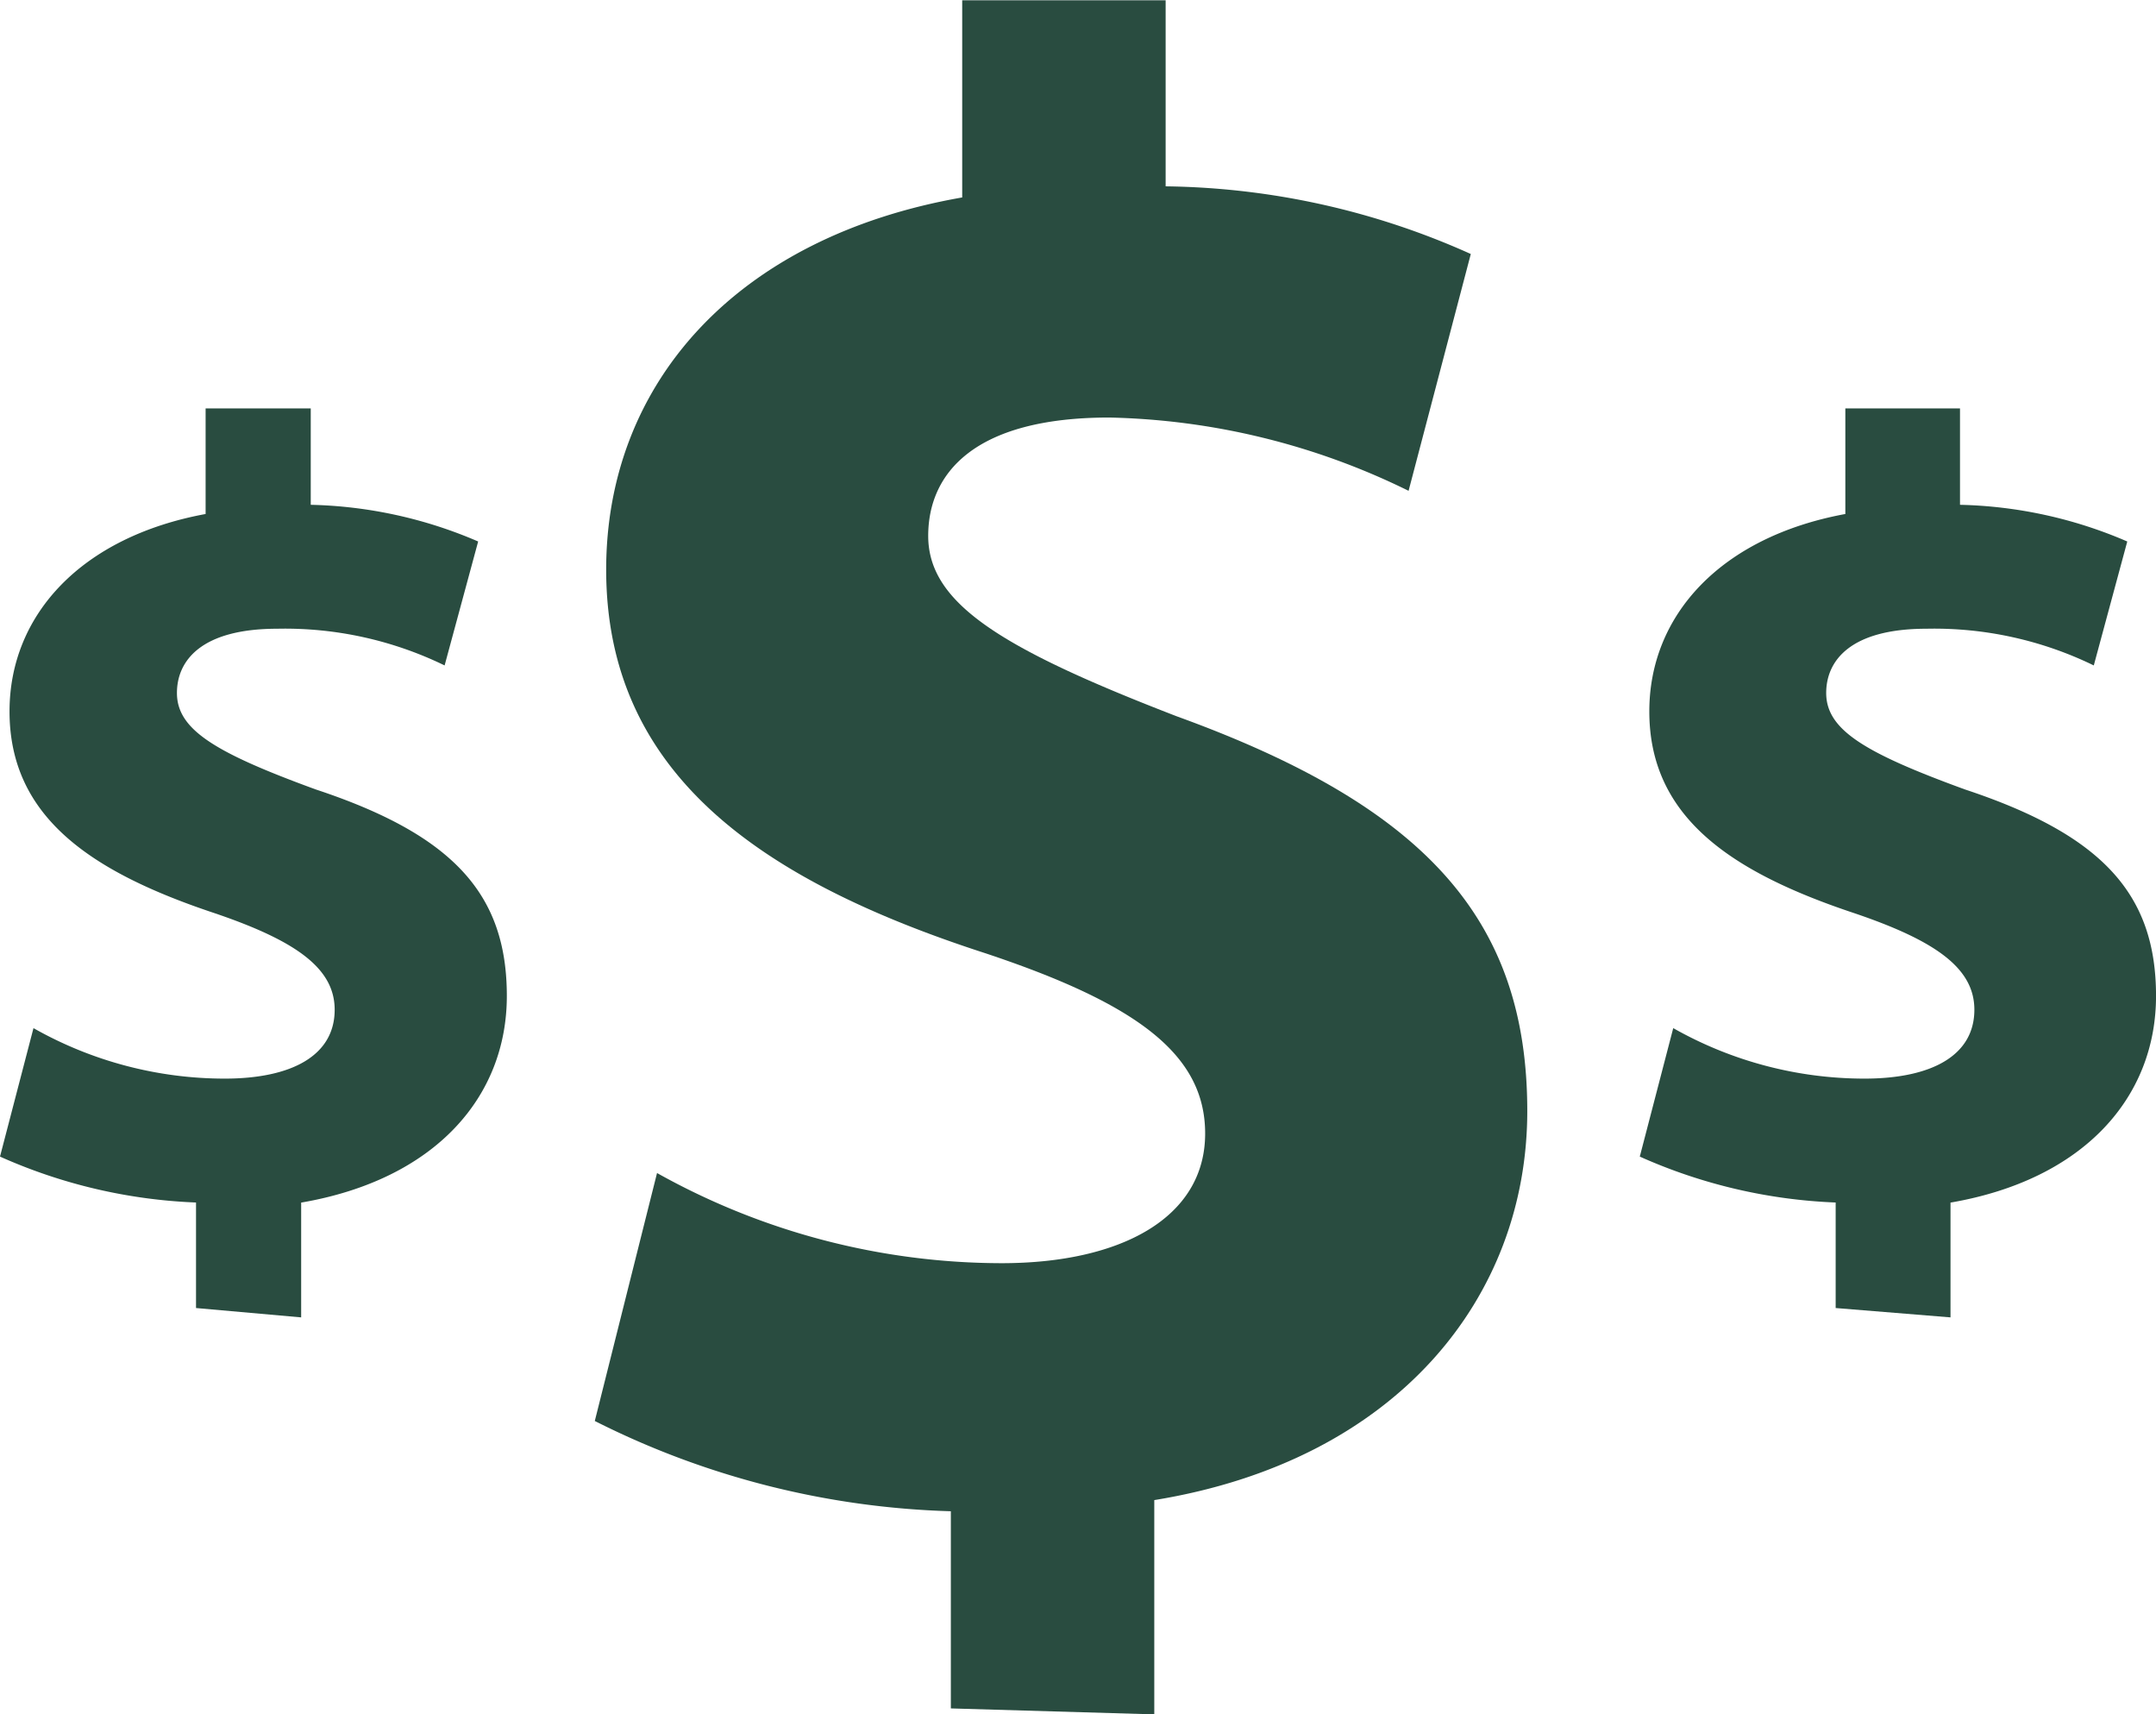
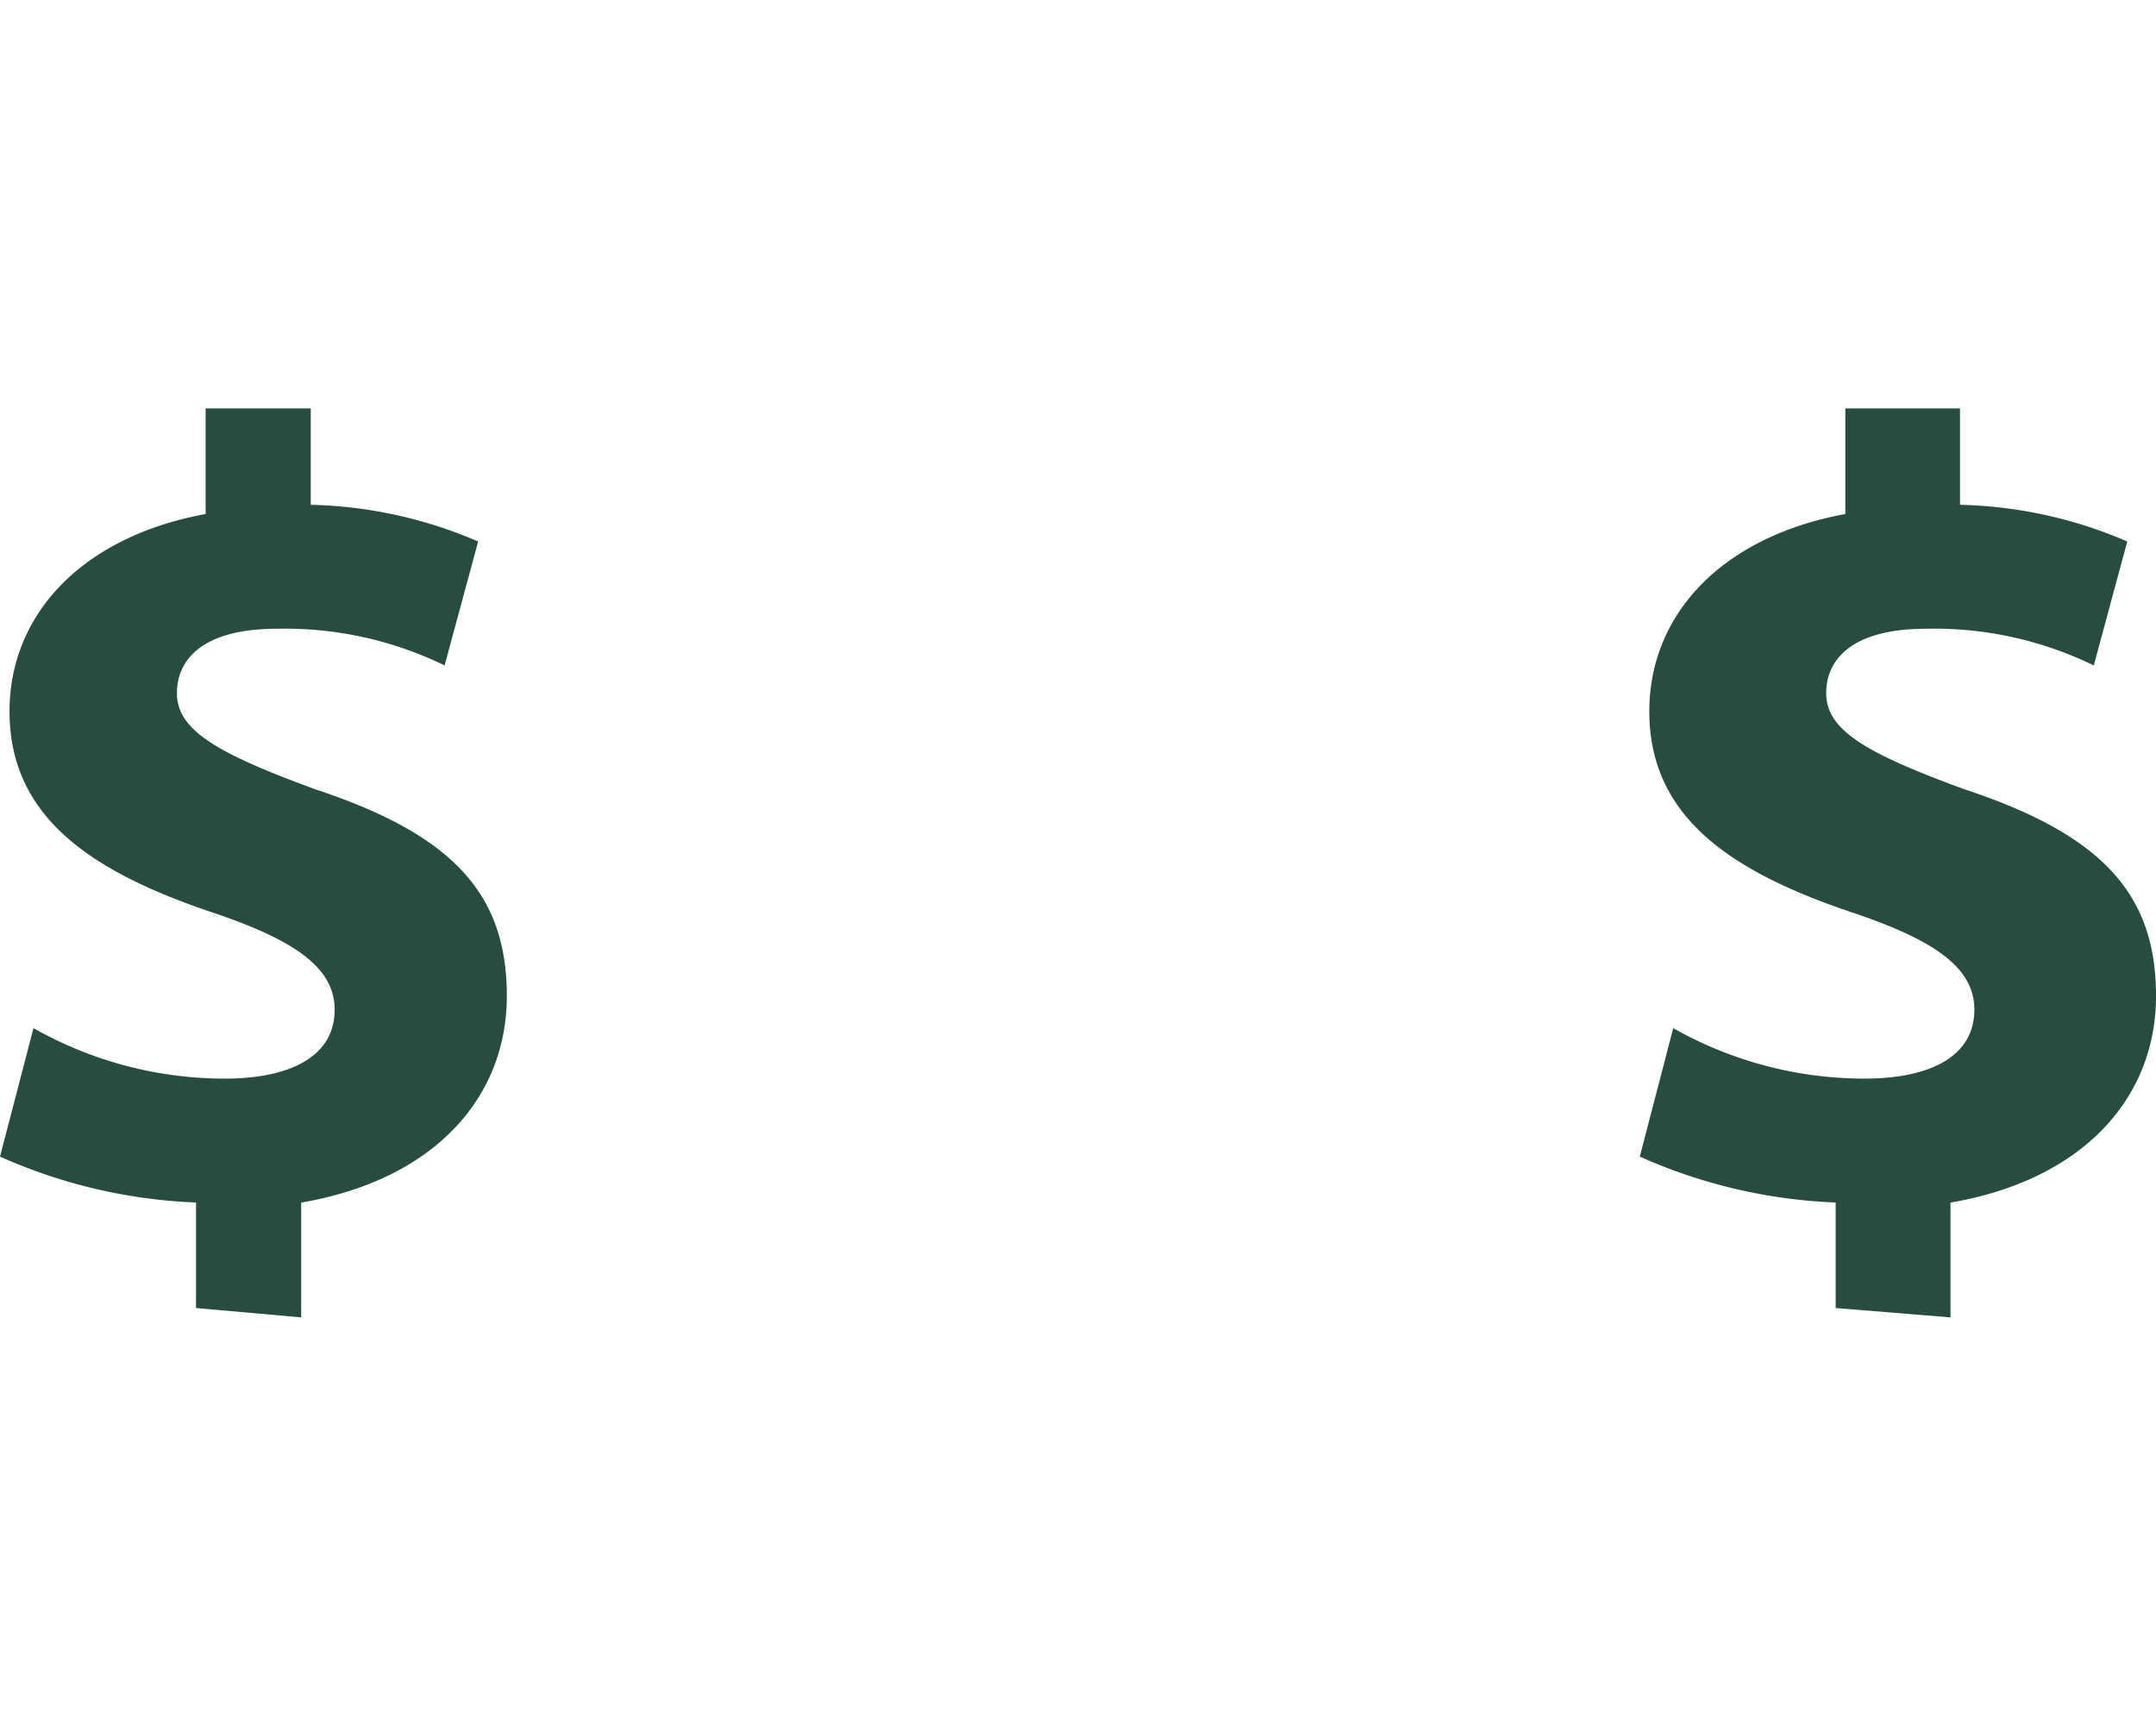
<svg xmlns="http://www.w3.org/2000/svg" width="72.184" height="57.375" viewBox="0 0 72.184 57.375">
  <g id="Grupo_15" data-name="Grupo 15" transform="translate(-471.526 -3362.23)">
-     <path id="Caminho_7" data-name="Caminho 7" d="M503.361,3419.415v-6.6a28.218,28.218,0,0,1-11.921-3.021l2.084-8.3a23.689,23.689,0,0,0,11.54,3.018c3.972,0,6.811-1.51,6.811-4.34,0-2.643-2.268-4.343-7.378-6.041-7.569-2.453-12.676-6.04-12.676-12.834,0-6.227,4.352-11.135,11.92-12.458v-6.6h6.811v6.228a25.613,25.613,0,0,1,10.217,2.265l-2.083,7.927a23.772,23.772,0,0,0-10.025-2.453c-4.545,0-6.058,1.888-6.058,3.962,0,2.266,2.461,3.778,8.327,6.041,8.326,3.019,11.73,6.8,11.73,13.211,0,6.226-4.352,11.7-12.488,13.022v7.172Z" fill="#294c40" />
    <path id="Caminho_8" data-name="Caminho 8" d="M478.089,3406.013v-3.532a17.763,17.763,0,0,1-6.563-1.537l1.121-4.3a13,13,0,0,0,6.4,1.69c2.241,0,3.684-.769,3.684-2.306,0-1.382-1.283-2.3-4-3.225-4.162-1.383-6.886-3.228-6.886-6.761,0-3.227,2.4-5.839,6.565-6.607V3375.9h3.52v3.227a14.953,14.953,0,0,1,5.605,1.228l-1.123,4.149a12.212,12.212,0,0,0-5.6-1.229c-2.559,0-3.362,1.076-3.362,2.151,0,1.23,1.284,2,4.645,3.228,4.642,1.535,6.4,3.533,6.4,6.914s-2.4,6.146-6.886,6.916v3.842Z" fill="#294c40" />
    <path id="Caminho_9" data-name="Caminho 9" d="M532.985,3406.013v-3.532a17.745,17.745,0,0,1-6.558-1.537l1.12-4.3a12.991,12.991,0,0,0,6.4,1.69c2.244,0,3.682-.769,3.682-2.306,0-1.382-1.278-2.3-4-3.225-4.162-1.383-6.883-3.228-6.883-6.761,0-3.227,2.4-5.839,6.563-6.607V3375.9h3.839v3.227a14.926,14.926,0,0,1,5.6,1.228l-1.121,4.149a12.2,12.2,0,0,0-5.6-1.229c-2.558,0-3.359,1.076-3.359,2.151,0,1.23,1.278,2,4.643,3.228,4.639,1.535,6.4,3.533,6.4,6.914s-2.4,6.146-6.881,6.916v3.842Z" fill="#294c40" />
  </g>
</svg>